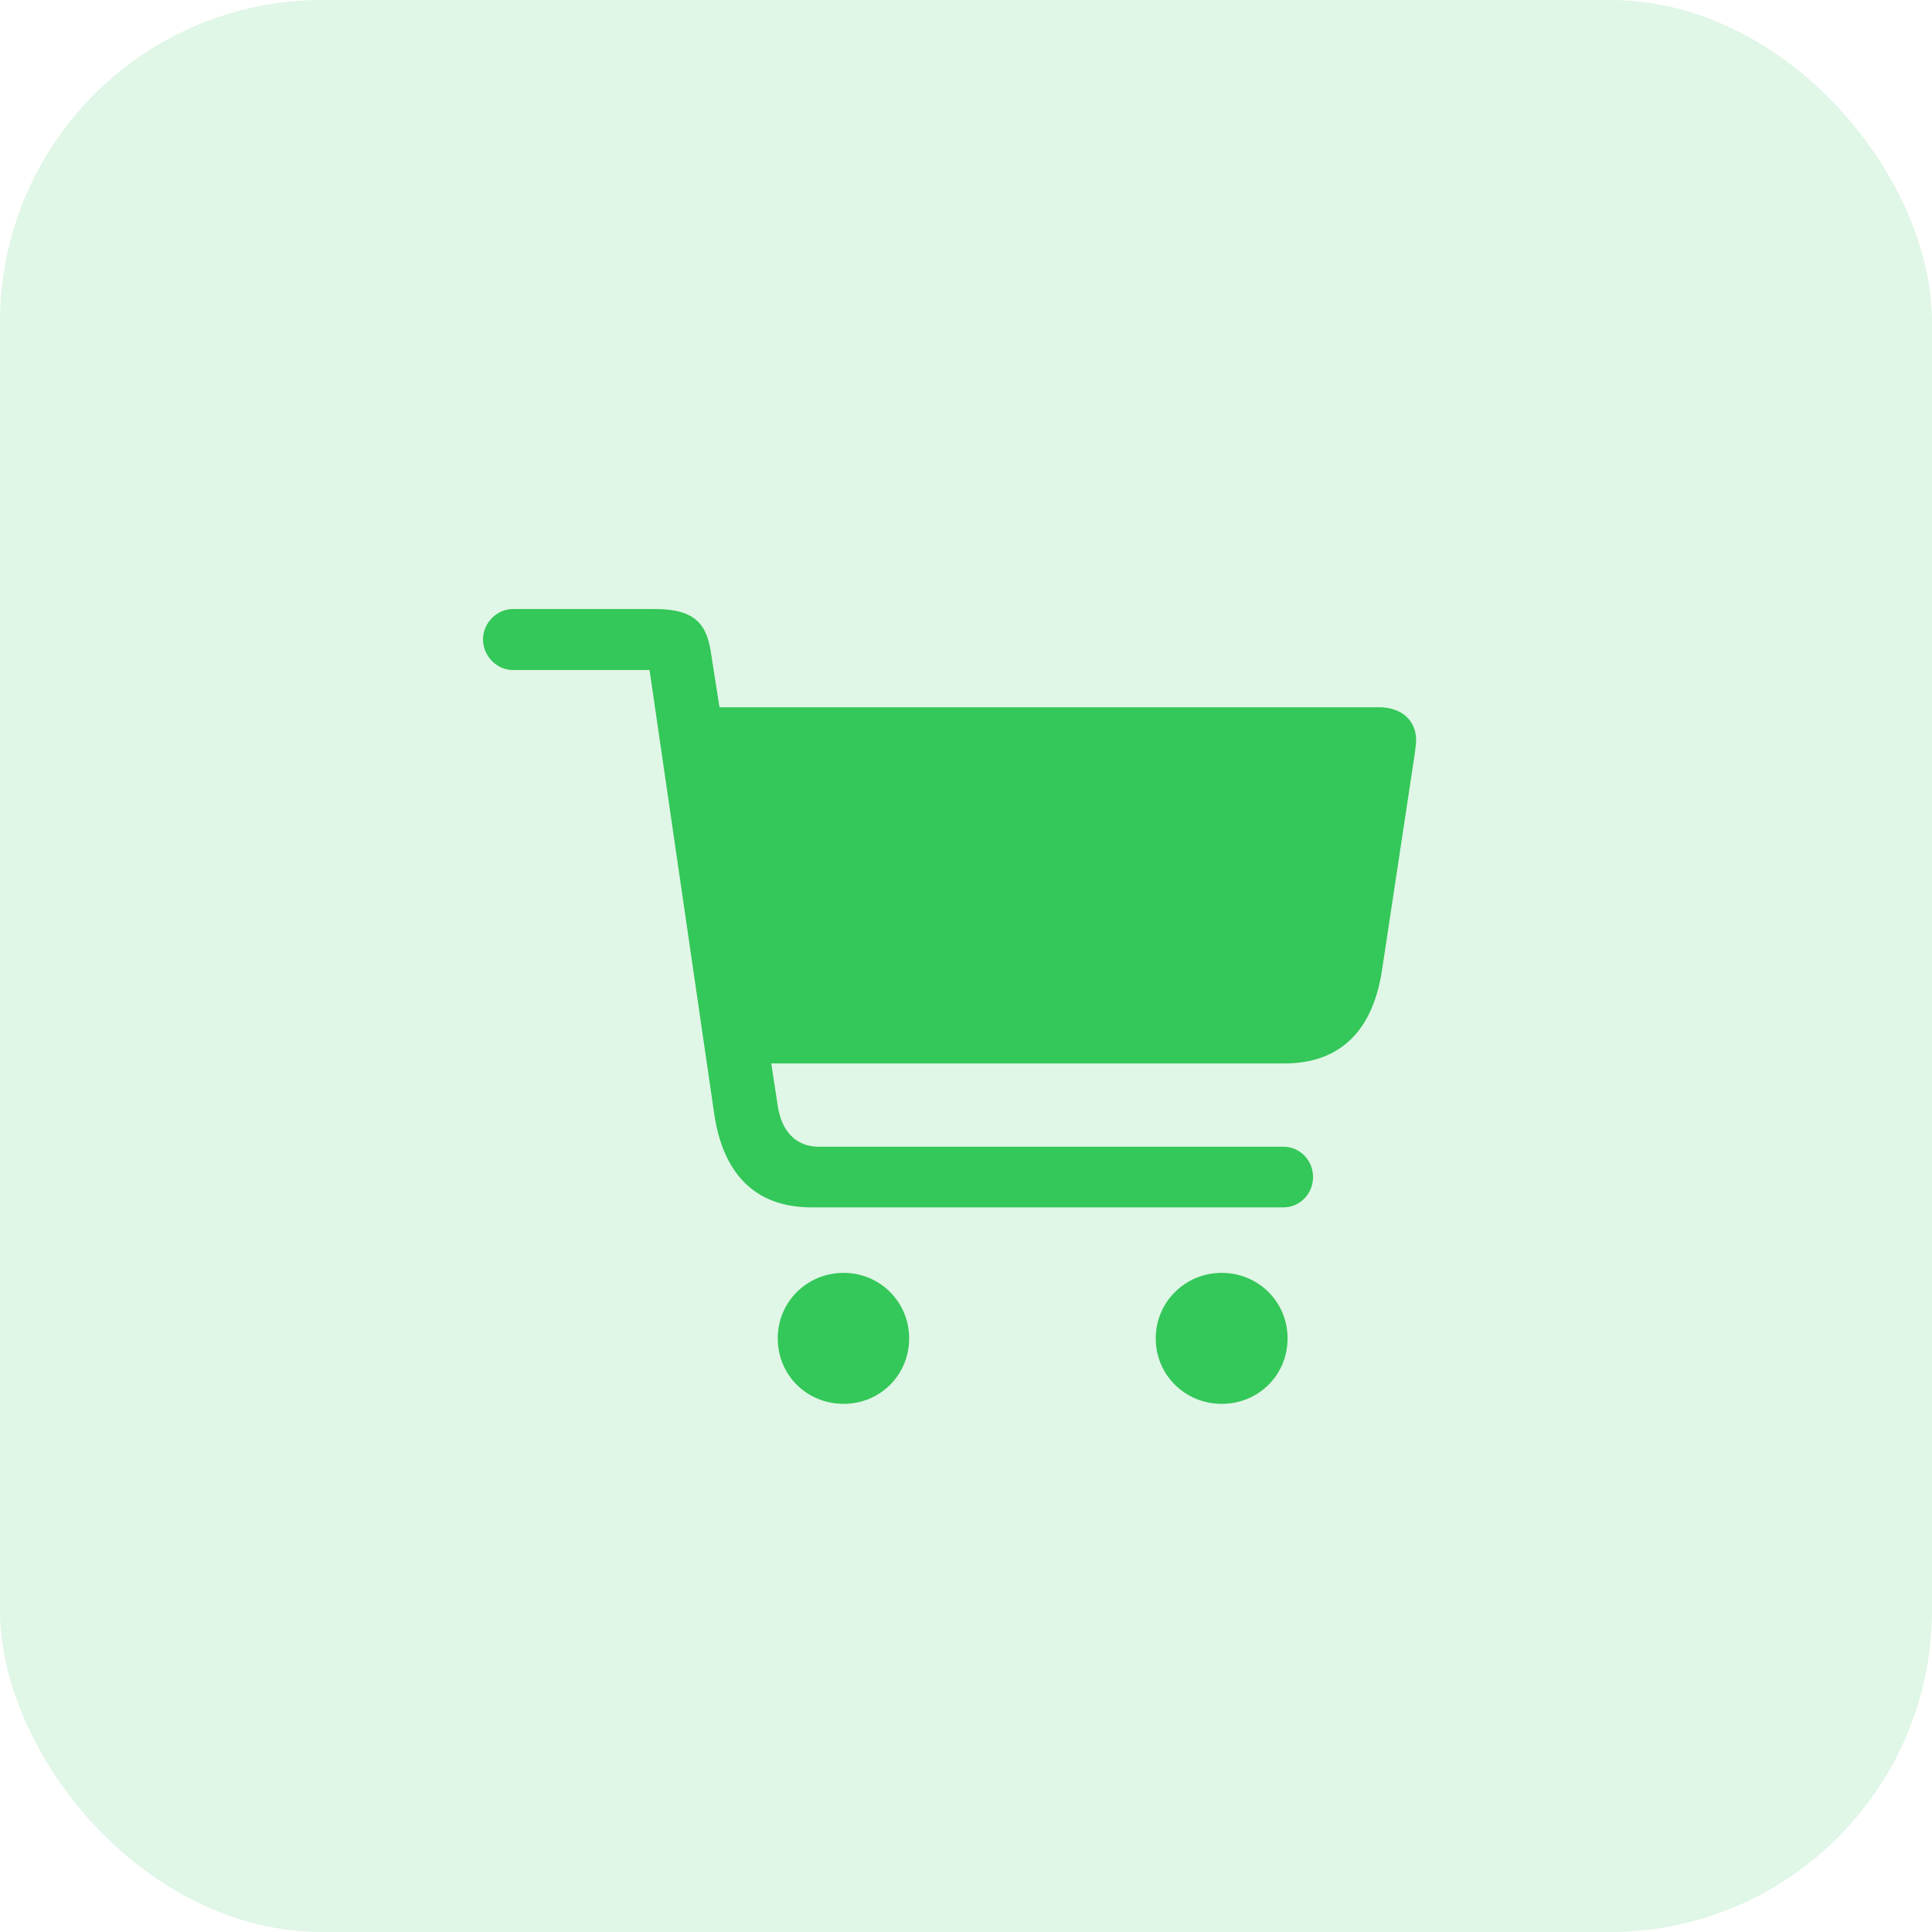
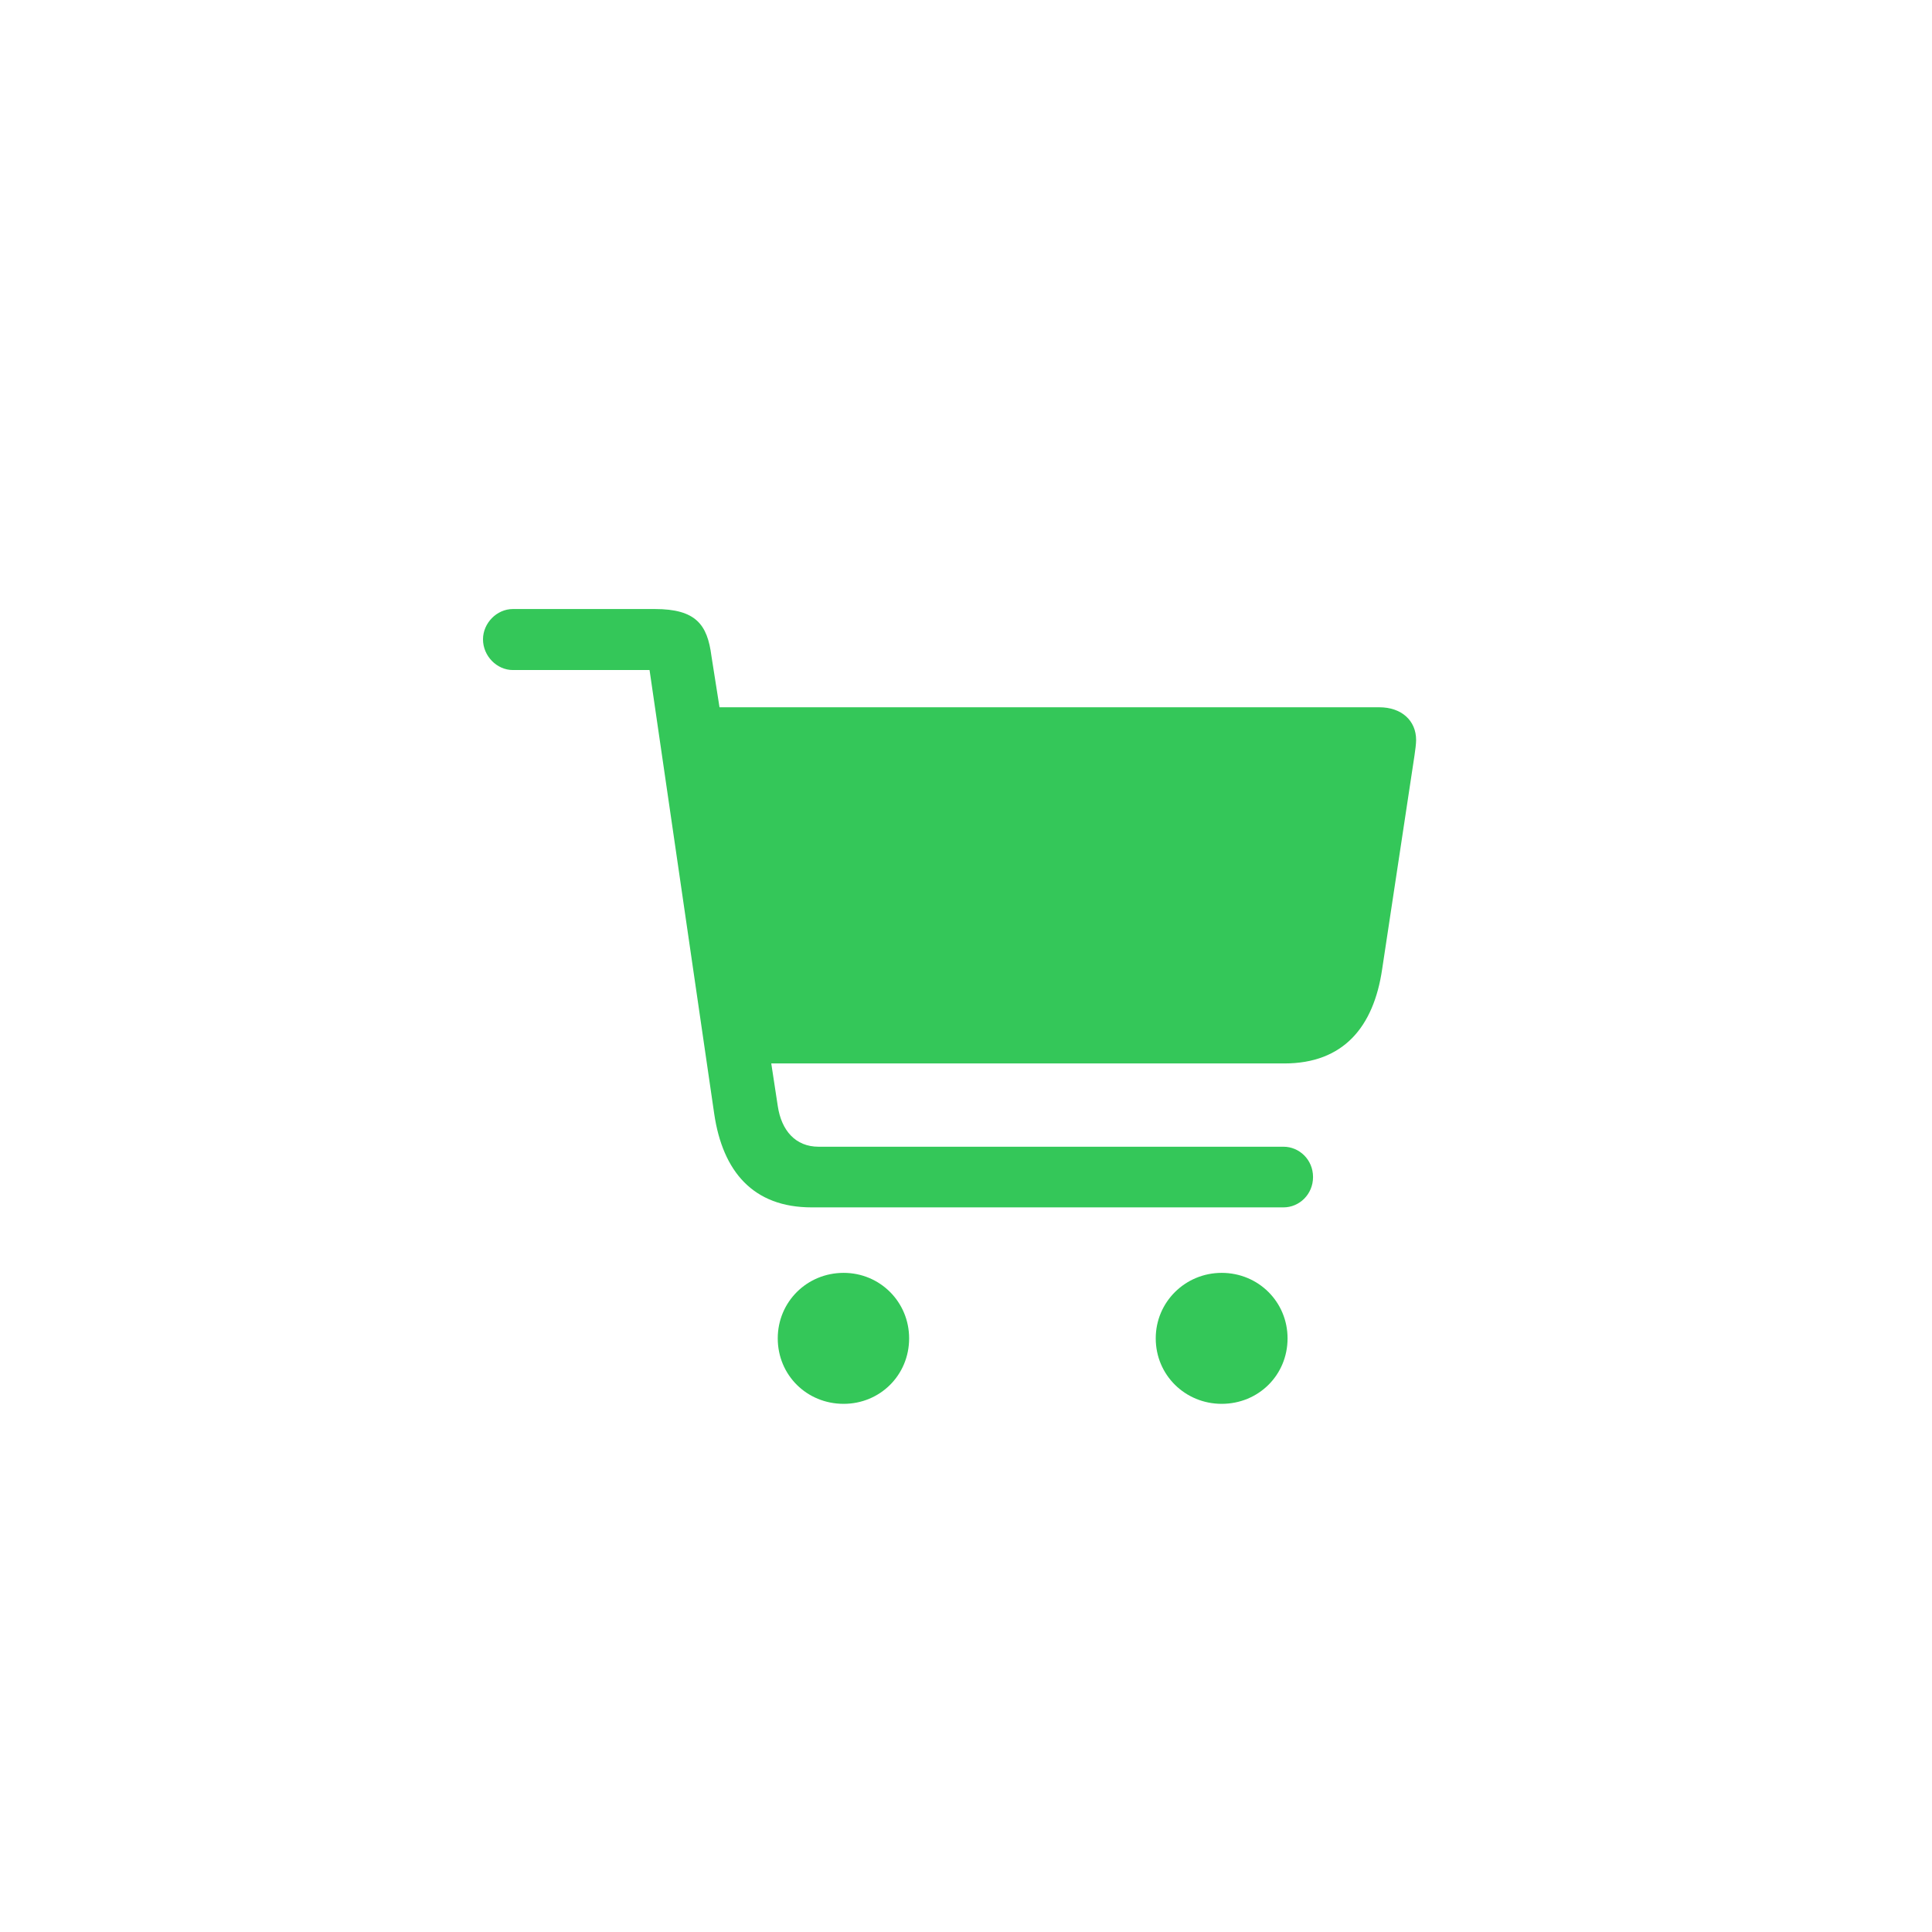
<svg xmlns="http://www.w3.org/2000/svg" width="48" height="48" viewBox="0 0 48 48" fill="none">
-   <rect width="48" height="48" rx="8" fill="#34C759" fill-opacity="0.15" />
-   <path d="M12 15.884C12 16.296 12.341 16.647 12.743 16.647H16.138L17.745 27.676C17.956 29.103 18.71 29.997 20.166 29.997H31.888C32.28 29.997 32.622 29.675 32.622 29.243C32.622 28.811 32.28 28.49 31.888 28.49H20.337C19.765 28.49 19.413 28.088 19.323 27.476L19.162 26.421H31.909C33.375 26.421 34.128 25.517 34.339 24.08L35.143 18.767C35.163 18.636 35.183 18.476 35.183 18.385C35.183 17.903 34.821 17.572 34.269 17.572H17.876L17.675 16.296C17.575 15.522 17.294 15.131 16.269 15.131H12.743C12.341 15.131 12 15.482 12 15.884ZM19.323 33.251C19.323 34.165 20.046 34.878 20.96 34.878C21.864 34.878 22.587 34.165 22.587 33.251C22.587 32.347 21.864 31.624 20.96 31.624C20.046 31.624 19.323 32.347 19.323 33.251ZM28.714 33.251C28.714 34.165 29.448 34.878 30.352 34.878C31.266 34.878 31.989 34.165 31.989 33.251C31.989 32.347 31.266 31.624 30.352 31.624C29.448 31.624 28.714 32.347 28.714 33.251Z" fill="#34C759" />
+   <path d="M12 15.884C12 16.296 12.341 16.647 12.743 16.647H16.138L17.745 27.676C17.956 29.103 18.71 29.997 20.166 29.997H31.888C32.28 29.997 32.622 29.675 32.622 29.243C32.622 28.811 32.28 28.49 31.888 28.49H20.337C19.765 28.49 19.413 28.088 19.323 27.476L19.162 26.421H31.909C33.375 26.421 34.128 25.517 34.339 24.08L35.143 18.767C35.163 18.636 35.183 18.476 35.183 18.385C35.183 17.903 34.821 17.572 34.269 17.572H17.876L17.675 16.296C17.575 15.522 17.294 15.131 16.269 15.131H12.743C12.341 15.131 12 15.482 12 15.884M19.323 33.251C19.323 34.165 20.046 34.878 20.96 34.878C21.864 34.878 22.587 34.165 22.587 33.251C22.587 32.347 21.864 31.624 20.96 31.624C20.046 31.624 19.323 32.347 19.323 33.251ZM28.714 33.251C28.714 34.165 29.448 34.878 30.352 34.878C31.266 34.878 31.989 34.165 31.989 33.251C31.989 32.347 31.266 31.624 30.352 31.624C29.448 31.624 28.714 32.347 28.714 33.251Z" fill="#34C759" />
</svg>